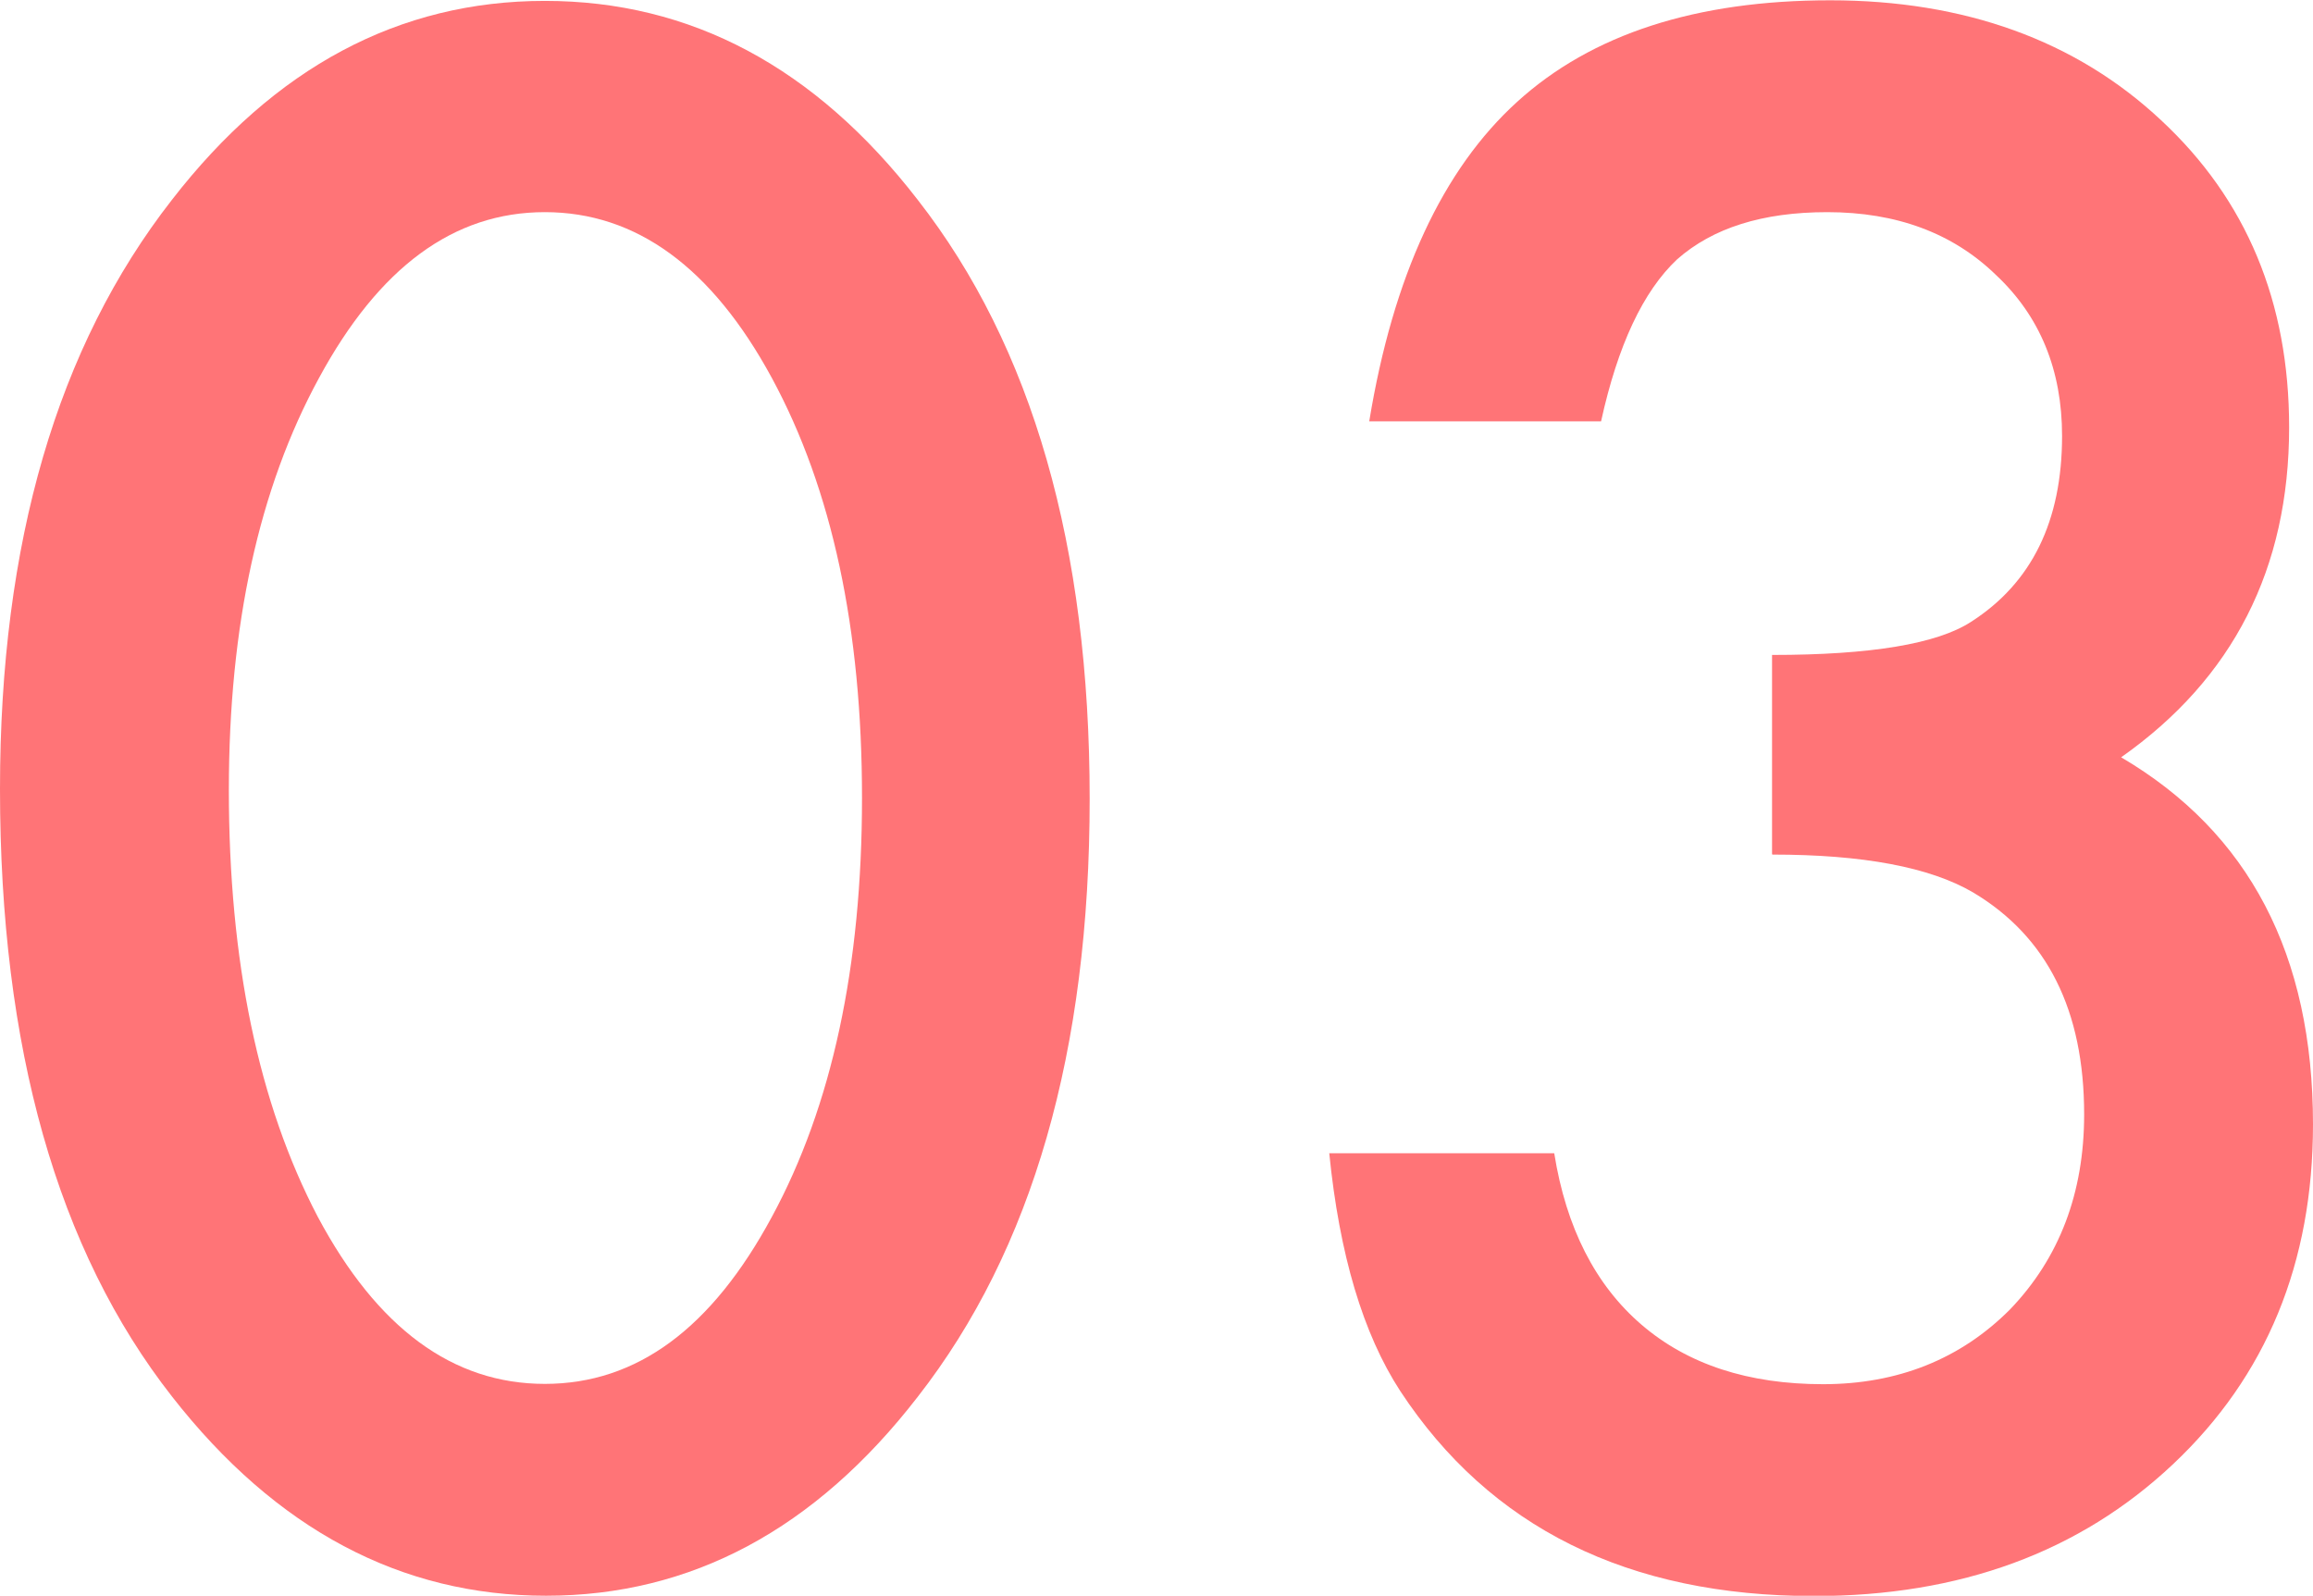
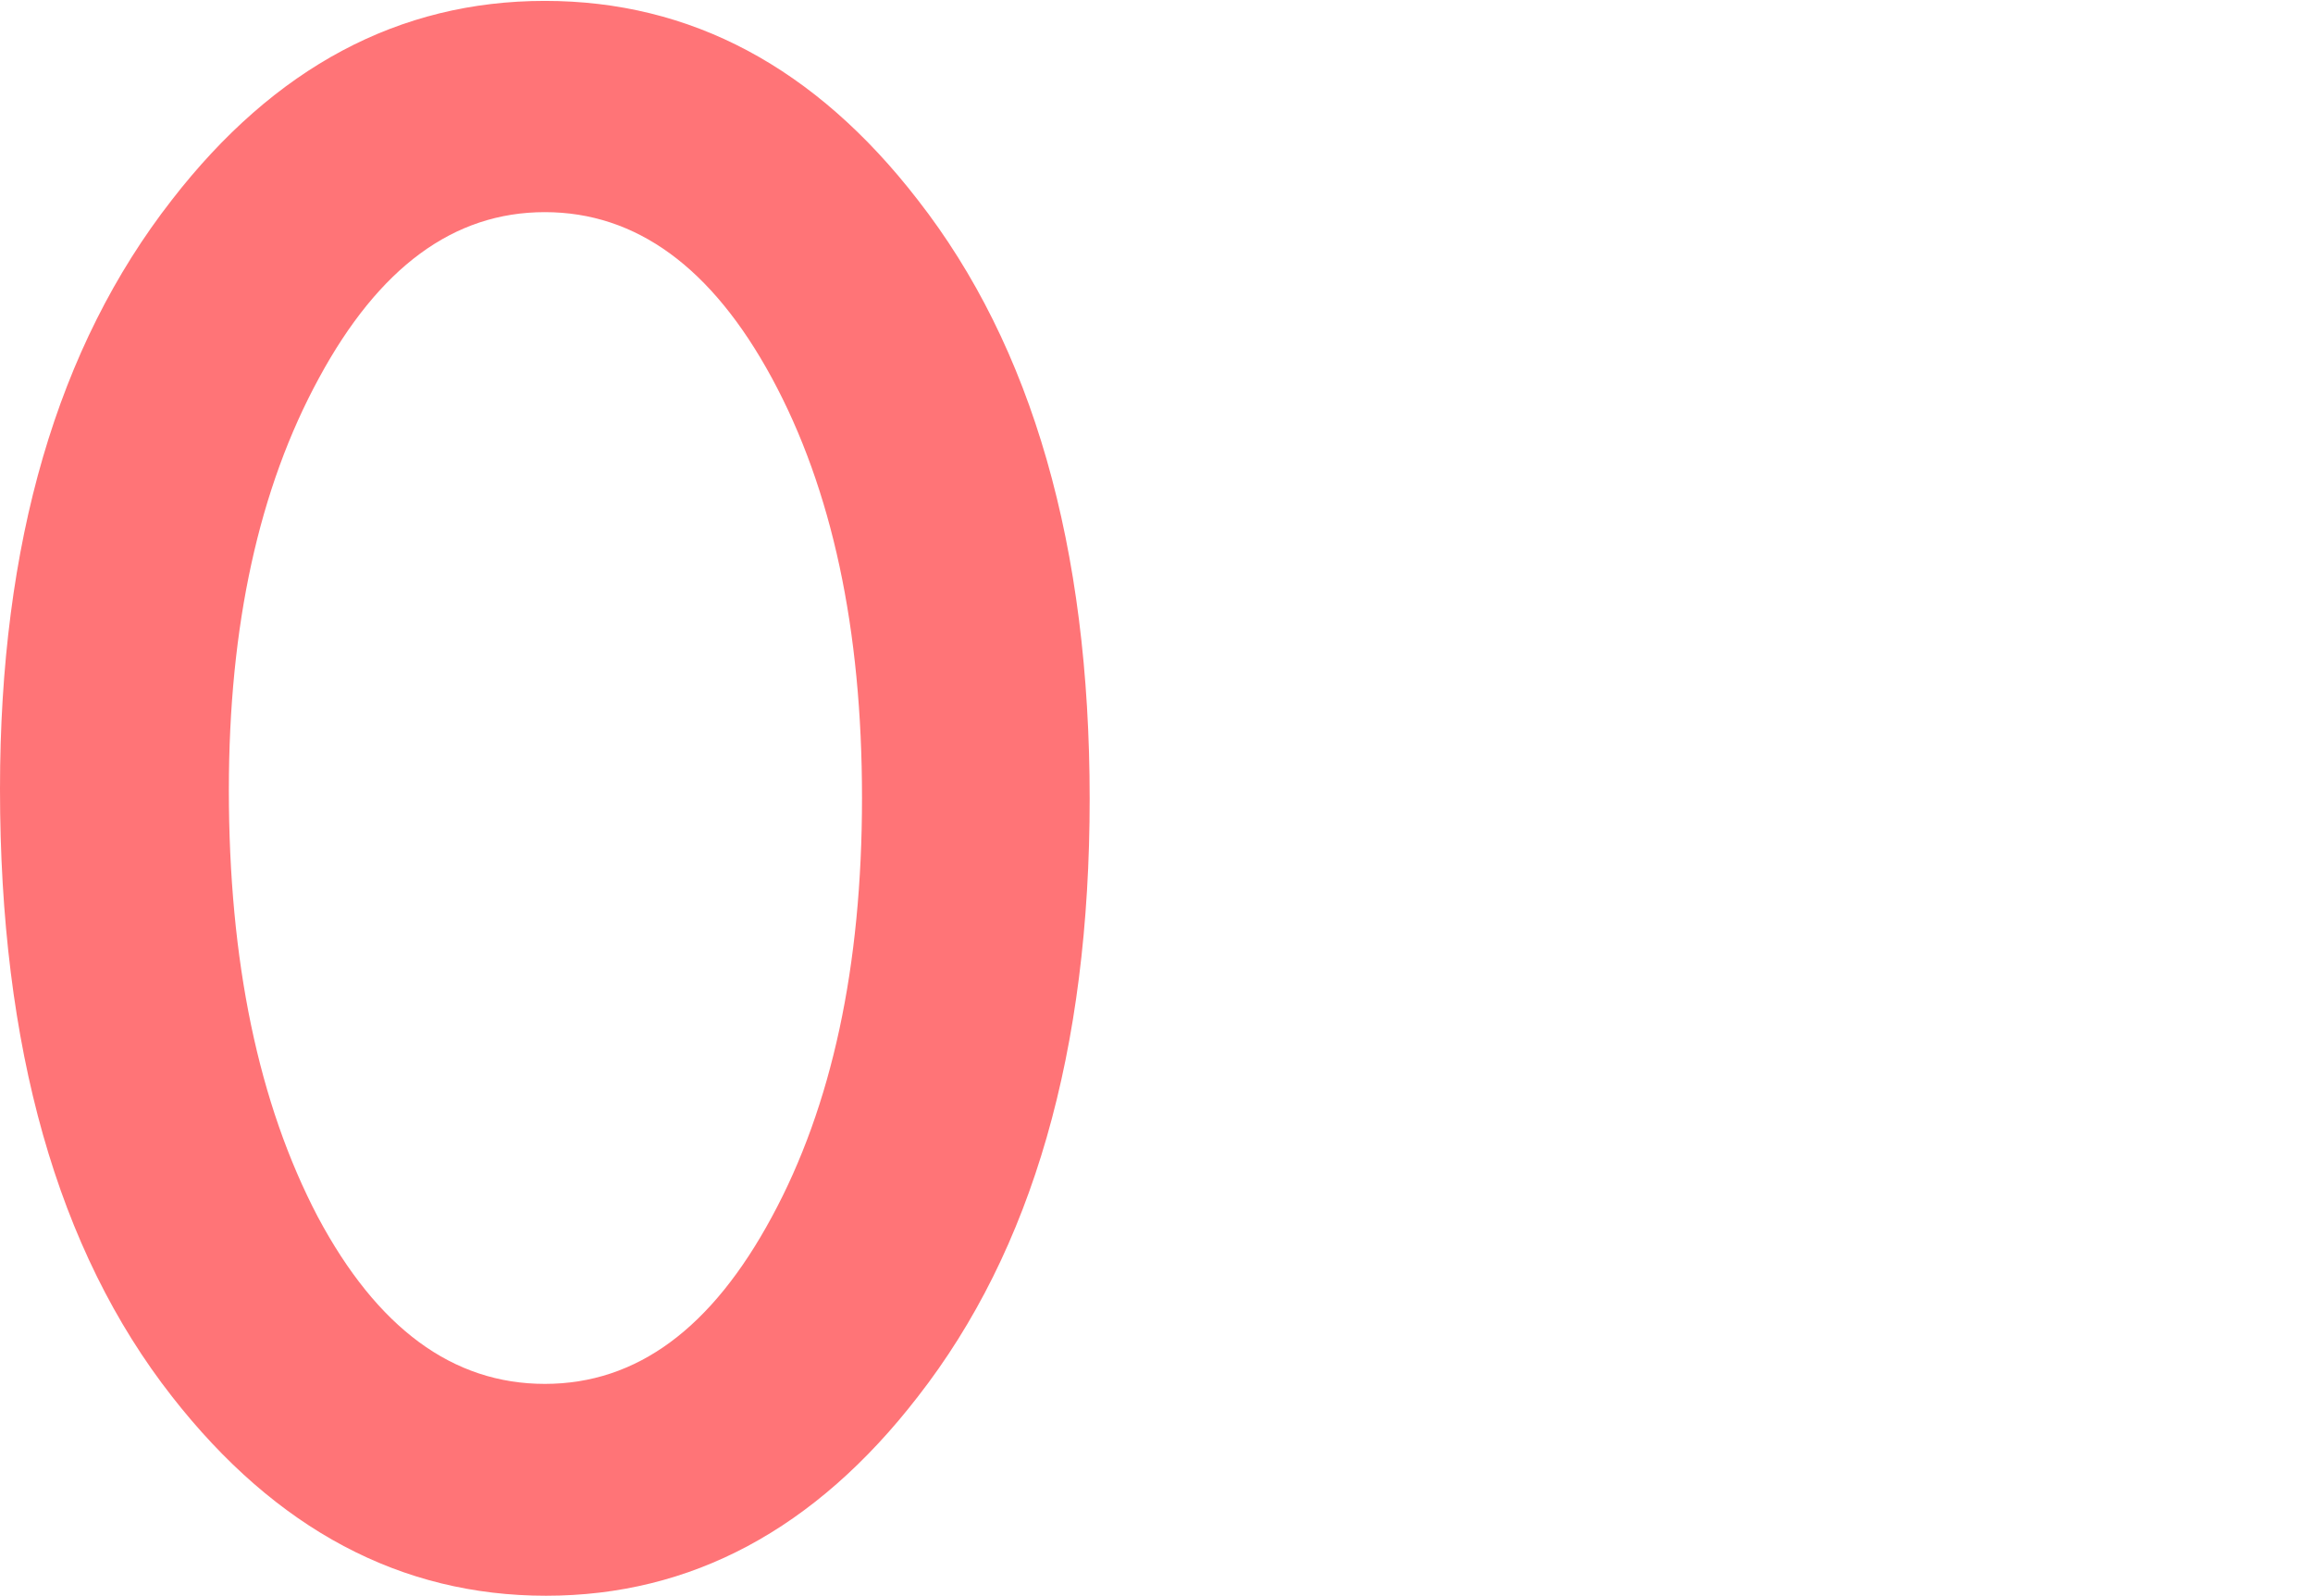
<svg xmlns="http://www.w3.org/2000/svg" id="_レイヤー_2" data-name="レイヤー 2" viewBox="0 0 77.52 53.48">
  <defs>
    <style>
      .cls-1 {
        fill: #ff7477;
      }
    </style>
  </defs>
  <g id="_レイヤー_1-2" data-name="レイヤー 1">
    <g>
      <path class="cls-1" d="M0,26.44C0,18.19,1.92,11.62,5.76,6.7,9.2,2.26,13.37.03,18.26.03s9.06,2.22,12.5,6.67c3.84,4.92,5.76,11.61,5.76,20.07s-1.92,15.12-5.76,20.04c-3.44,4.45-7.6,6.67-12.46,6.67s-9.05-2.22-12.53-6.67C1.92,41.9,0,35.1,0,26.44ZM7.67,26.47c0,5.74.99,10.51,2.98,14.31,1.99,3.73,4.52,5.6,7.61,5.6s5.6-1.87,7.61-5.6c2.01-3.71,3.02-8.39,3.02-14.04s-1-10.34-3.02-14.07c-2.01-3.71-4.55-5.56-7.61-5.56s-5.56,1.85-7.57,5.56c-2.01,3.69-3.02,8.29-3.02,13.8Z" />
-       <path class="cls-1" d="M59.39,28.62v-6.67c3.31,0,5.53-.37,6.67-1.11,2.03-1.3,3.05-3.37,3.05-6.23,0-2.21-.74-4.01-2.21-5.39-1.45-1.41-3.34-2.11-5.66-2.11-2.17,0-3.84.53-5.03,1.58-1.14,1.07-1.99,2.88-2.55,5.43h-7.77c.8-4.87,2.46-8.44,4.96-10.71,2.5-2.27,6-3.4,10.49-3.4s8.23,1.34,11.09,4.02c2.86,2.66,4.29,6.09,4.29,10.29,0,4.74-1.88,8.42-5.63,11.06,4.29,2.52,6.43,6.62,6.43,12.3,0,4.65-1.56,8.44-4.69,11.39-3.13,2.95-7.14,4.42-12.03,4.42-6.23,0-10.86-2.29-13.87-6.87-1.25-1.92-2.04-4.58-2.38-7.97h7.54c.4,2.5,1.38,4.42,2.93,5.75,1.55,1.33,3.58,1.99,6.08,1.99s4.61-.84,6.27-2.51c1.65-1.72,2.48-3.9,2.48-6.53,0-3.49-1.24-5.96-3.72-7.44-1.45-.85-3.7-1.27-6.73-1.27Z" />
    </g>
  </g>
</svg>